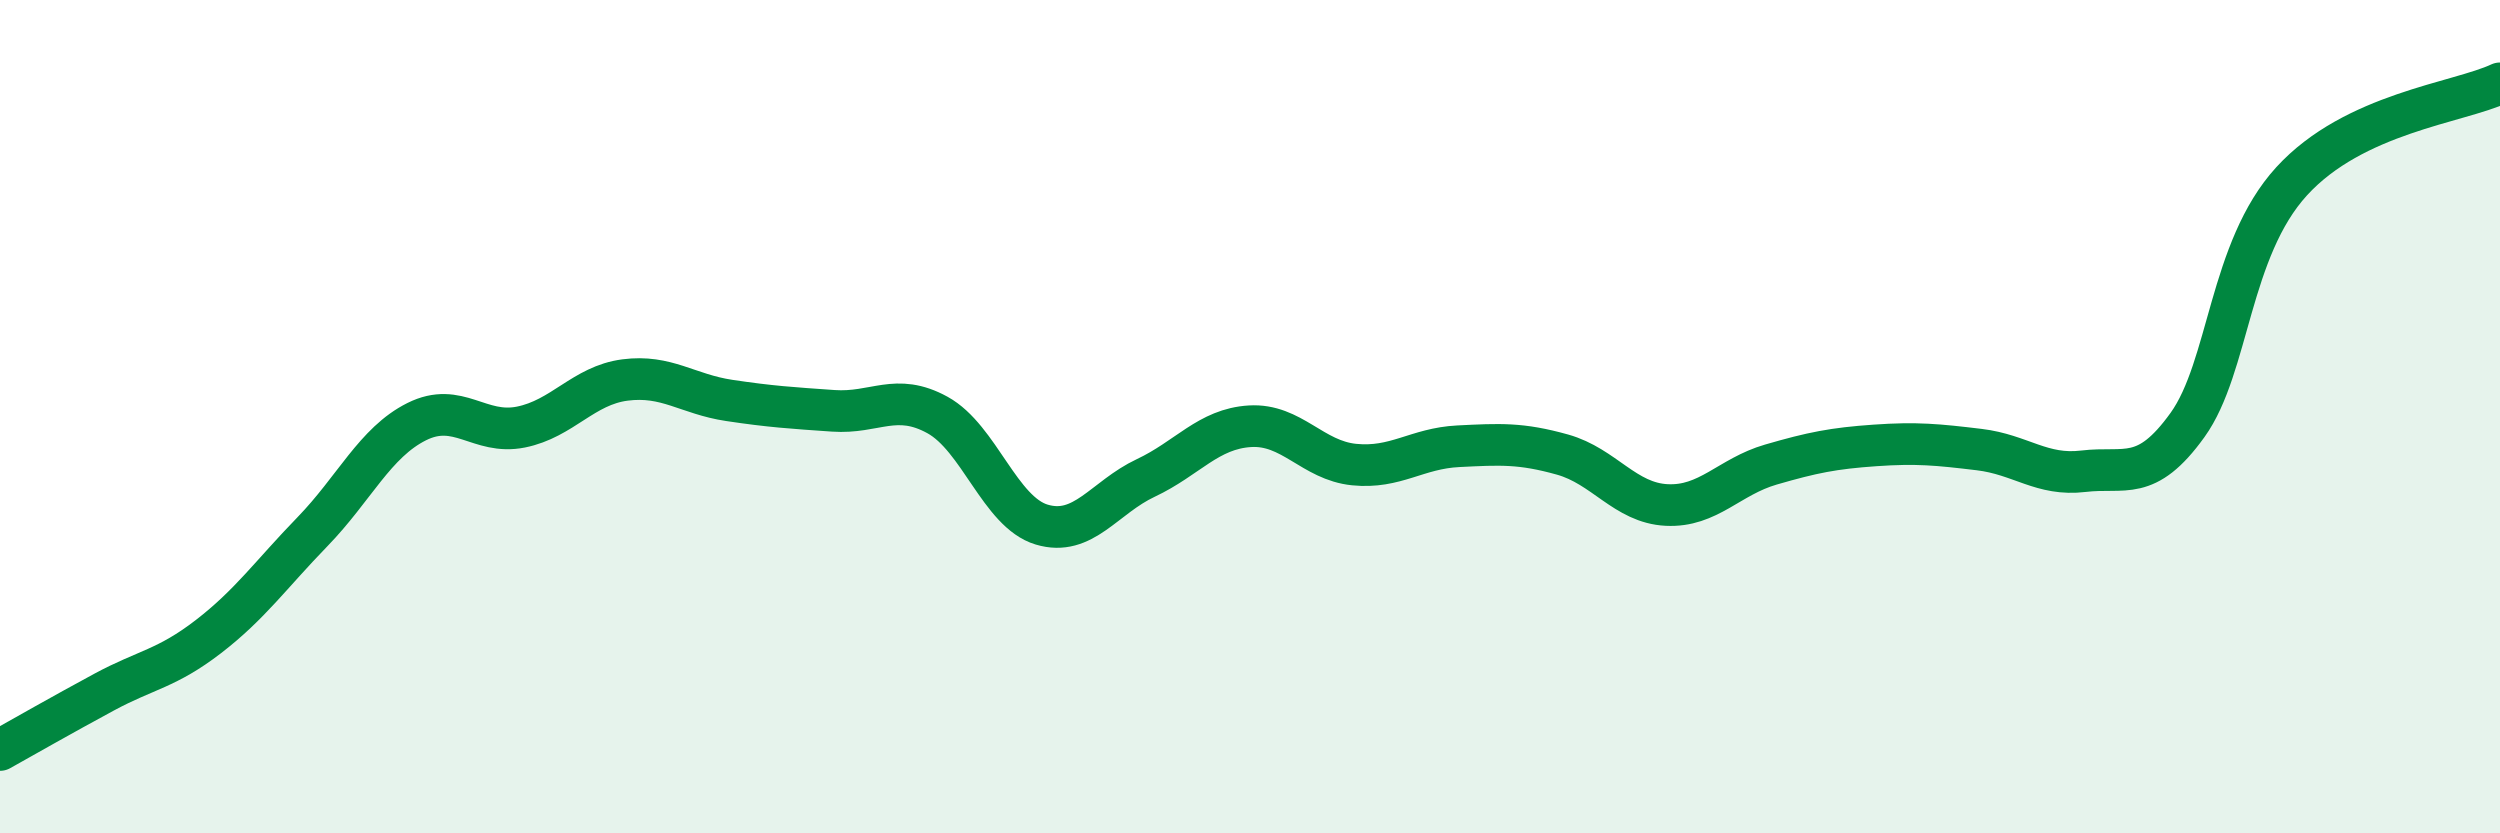
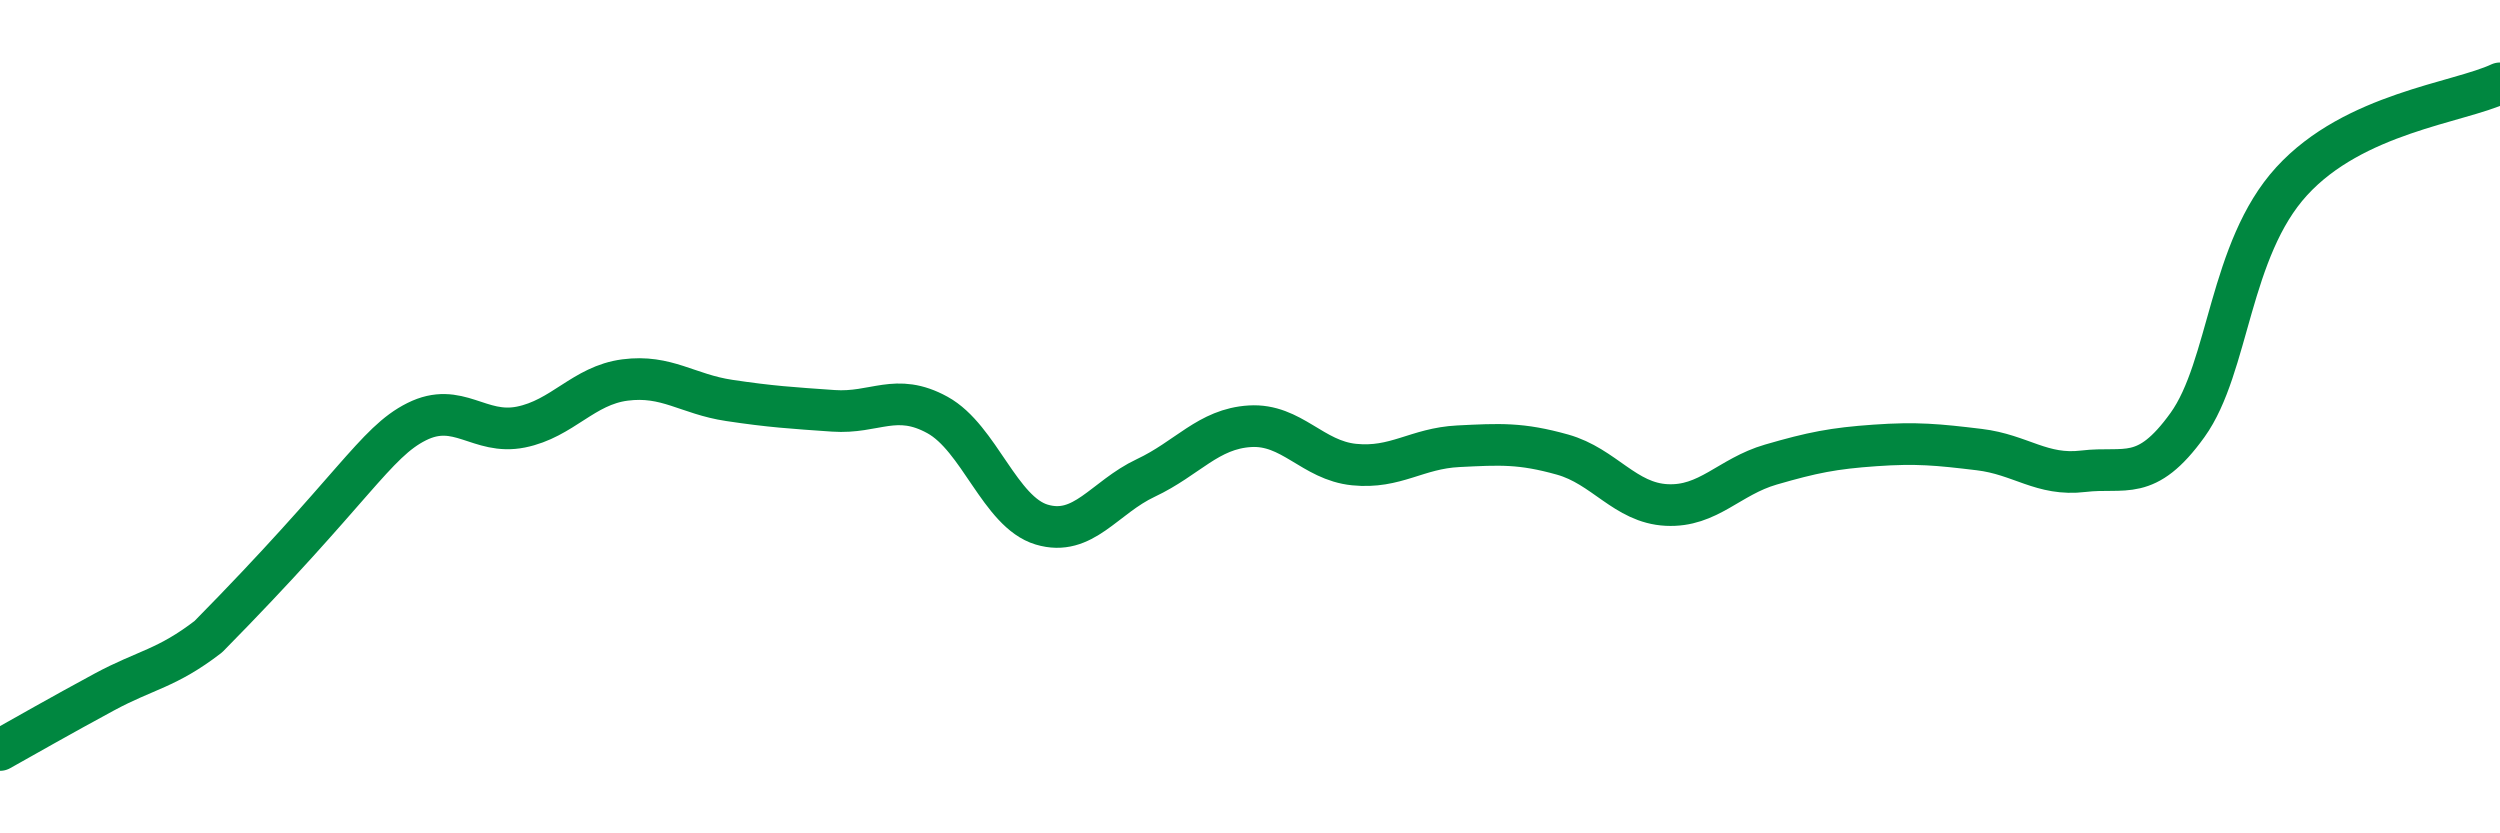
<svg xmlns="http://www.w3.org/2000/svg" width="60" height="20" viewBox="0 0 60 20">
-   <path d="M 0,18 C 0.5,17.72 1.5,17.15 2.5,16.61 C 3.5,16.07 4,16.05 5,15.28 C 6,14.51 6.5,13.79 7.5,12.76 C 8.5,11.73 9,10.62 10,10.12 C 11,9.62 11.5,10.45 12.5,10.25 C 13.5,10.05 14,9.25 15,9.12 C 16,8.99 16.5,9.46 17.5,9.61 C 18.5,9.76 19,9.79 20,9.86 C 21,9.93 21.5,9.41 22.5,9.96 C 23.5,10.51 24,12.29 25,12.59 C 26,12.89 26.5,11.94 27.5,11.47 C 28.5,11 29,10.29 30,10.23 C 31,10.17 31.5,11.05 32.5,11.15 C 33.5,11.25 34,10.76 35,10.71 C 36,10.66 36.5,10.63 37.5,10.91 C 38.5,11.19 39,12.07 40,12.12 C 41,12.17 41.5,11.44 42.5,11.15 C 43.5,10.86 44,10.76 45,10.69 C 46,10.62 46.5,10.67 47.5,10.79 C 48.5,10.91 49,11.43 50,11.31 C 51,11.19 51.5,11.59 52.5,10.2 C 53.5,8.81 53.5,5.99 55,4.35 C 56.5,2.71 59,2.47 60,2L60 20L0 20Z" fill="#008740" opacity="0.1" stroke-linecap="round" stroke-linejoin="round" />
-   <path d="M 0,18 C 0.5,17.72 1.5,17.15 2.5,16.61 C 3.5,16.07 4,16.05 5,15.28 C 6,14.51 6.5,13.79 7.5,12.76 C 8.5,11.73 9,10.62 10,10.12 C 11,9.62 11.5,10.45 12.5,10.25 C 13.5,10.05 14,9.25 15,9.12 C 16,8.99 16.5,9.46 17.5,9.61 C 18.5,9.76 19,9.79 20,9.86 C 21,9.93 21.5,9.41 22.5,9.96 C 23.5,10.51 24,12.29 25,12.59 C 26,12.89 26.5,11.94 27.5,11.47 C 28.5,11 29,10.29 30,10.23 C 31,10.17 31.5,11.05 32.5,11.15 C 33.5,11.25 34,10.76 35,10.71 C 36,10.66 36.5,10.63 37.5,10.91 C 38.5,11.19 39,12.07 40,12.12 C 41,12.17 41.5,11.44 42.5,11.15 C 43.5,10.86 44,10.76 45,10.69 C 46,10.62 46.5,10.67 47.5,10.79 C 48.5,10.91 49,11.43 50,11.31 C 51,11.19 51.5,11.59 52.5,10.2 C 53.5,8.81 53.5,5.99 55,4.35 C 56.5,2.71 59,2.47 60,2" stroke="#008740" stroke-width="1" fill="none" stroke-linecap="round" stroke-linejoin="round" />
+   <path d="M 0,18 C 0.5,17.72 1.5,17.15 2.5,16.61 C 3.5,16.07 4,16.05 5,15.28 C 8.5,11.73 9,10.62 10,10.12 C 11,9.62 11.5,10.45 12.5,10.25 C 13.5,10.05 14,9.25 15,9.12 C 16,8.99 16.5,9.46 17.5,9.61 C 18.5,9.76 19,9.79 20,9.86 C 21,9.93 21.5,9.41 22.5,9.96 C 23.5,10.51 24,12.29 25,12.59 C 26,12.89 26.5,11.94 27.5,11.47 C 28.5,11 29,10.29 30,10.23 C 31,10.17 31.5,11.05 32.5,11.15 C 33.5,11.25 34,10.76 35,10.71 C 36,10.66 36.5,10.63 37.5,10.91 C 38.5,11.19 39,12.07 40,12.12 C 41,12.17 41.5,11.44 42.5,11.15 C 43.5,10.86 44,10.76 45,10.69 C 46,10.62 46.5,10.67 47.5,10.79 C 48.5,10.91 49,11.43 50,11.31 C 51,11.19 51.5,11.59 52.5,10.2 C 53.5,8.81 53.5,5.99 55,4.35 C 56.5,2.71 59,2.47 60,2" stroke="#008740" stroke-width="1" fill="none" stroke-linecap="round" stroke-linejoin="round" />
</svg>